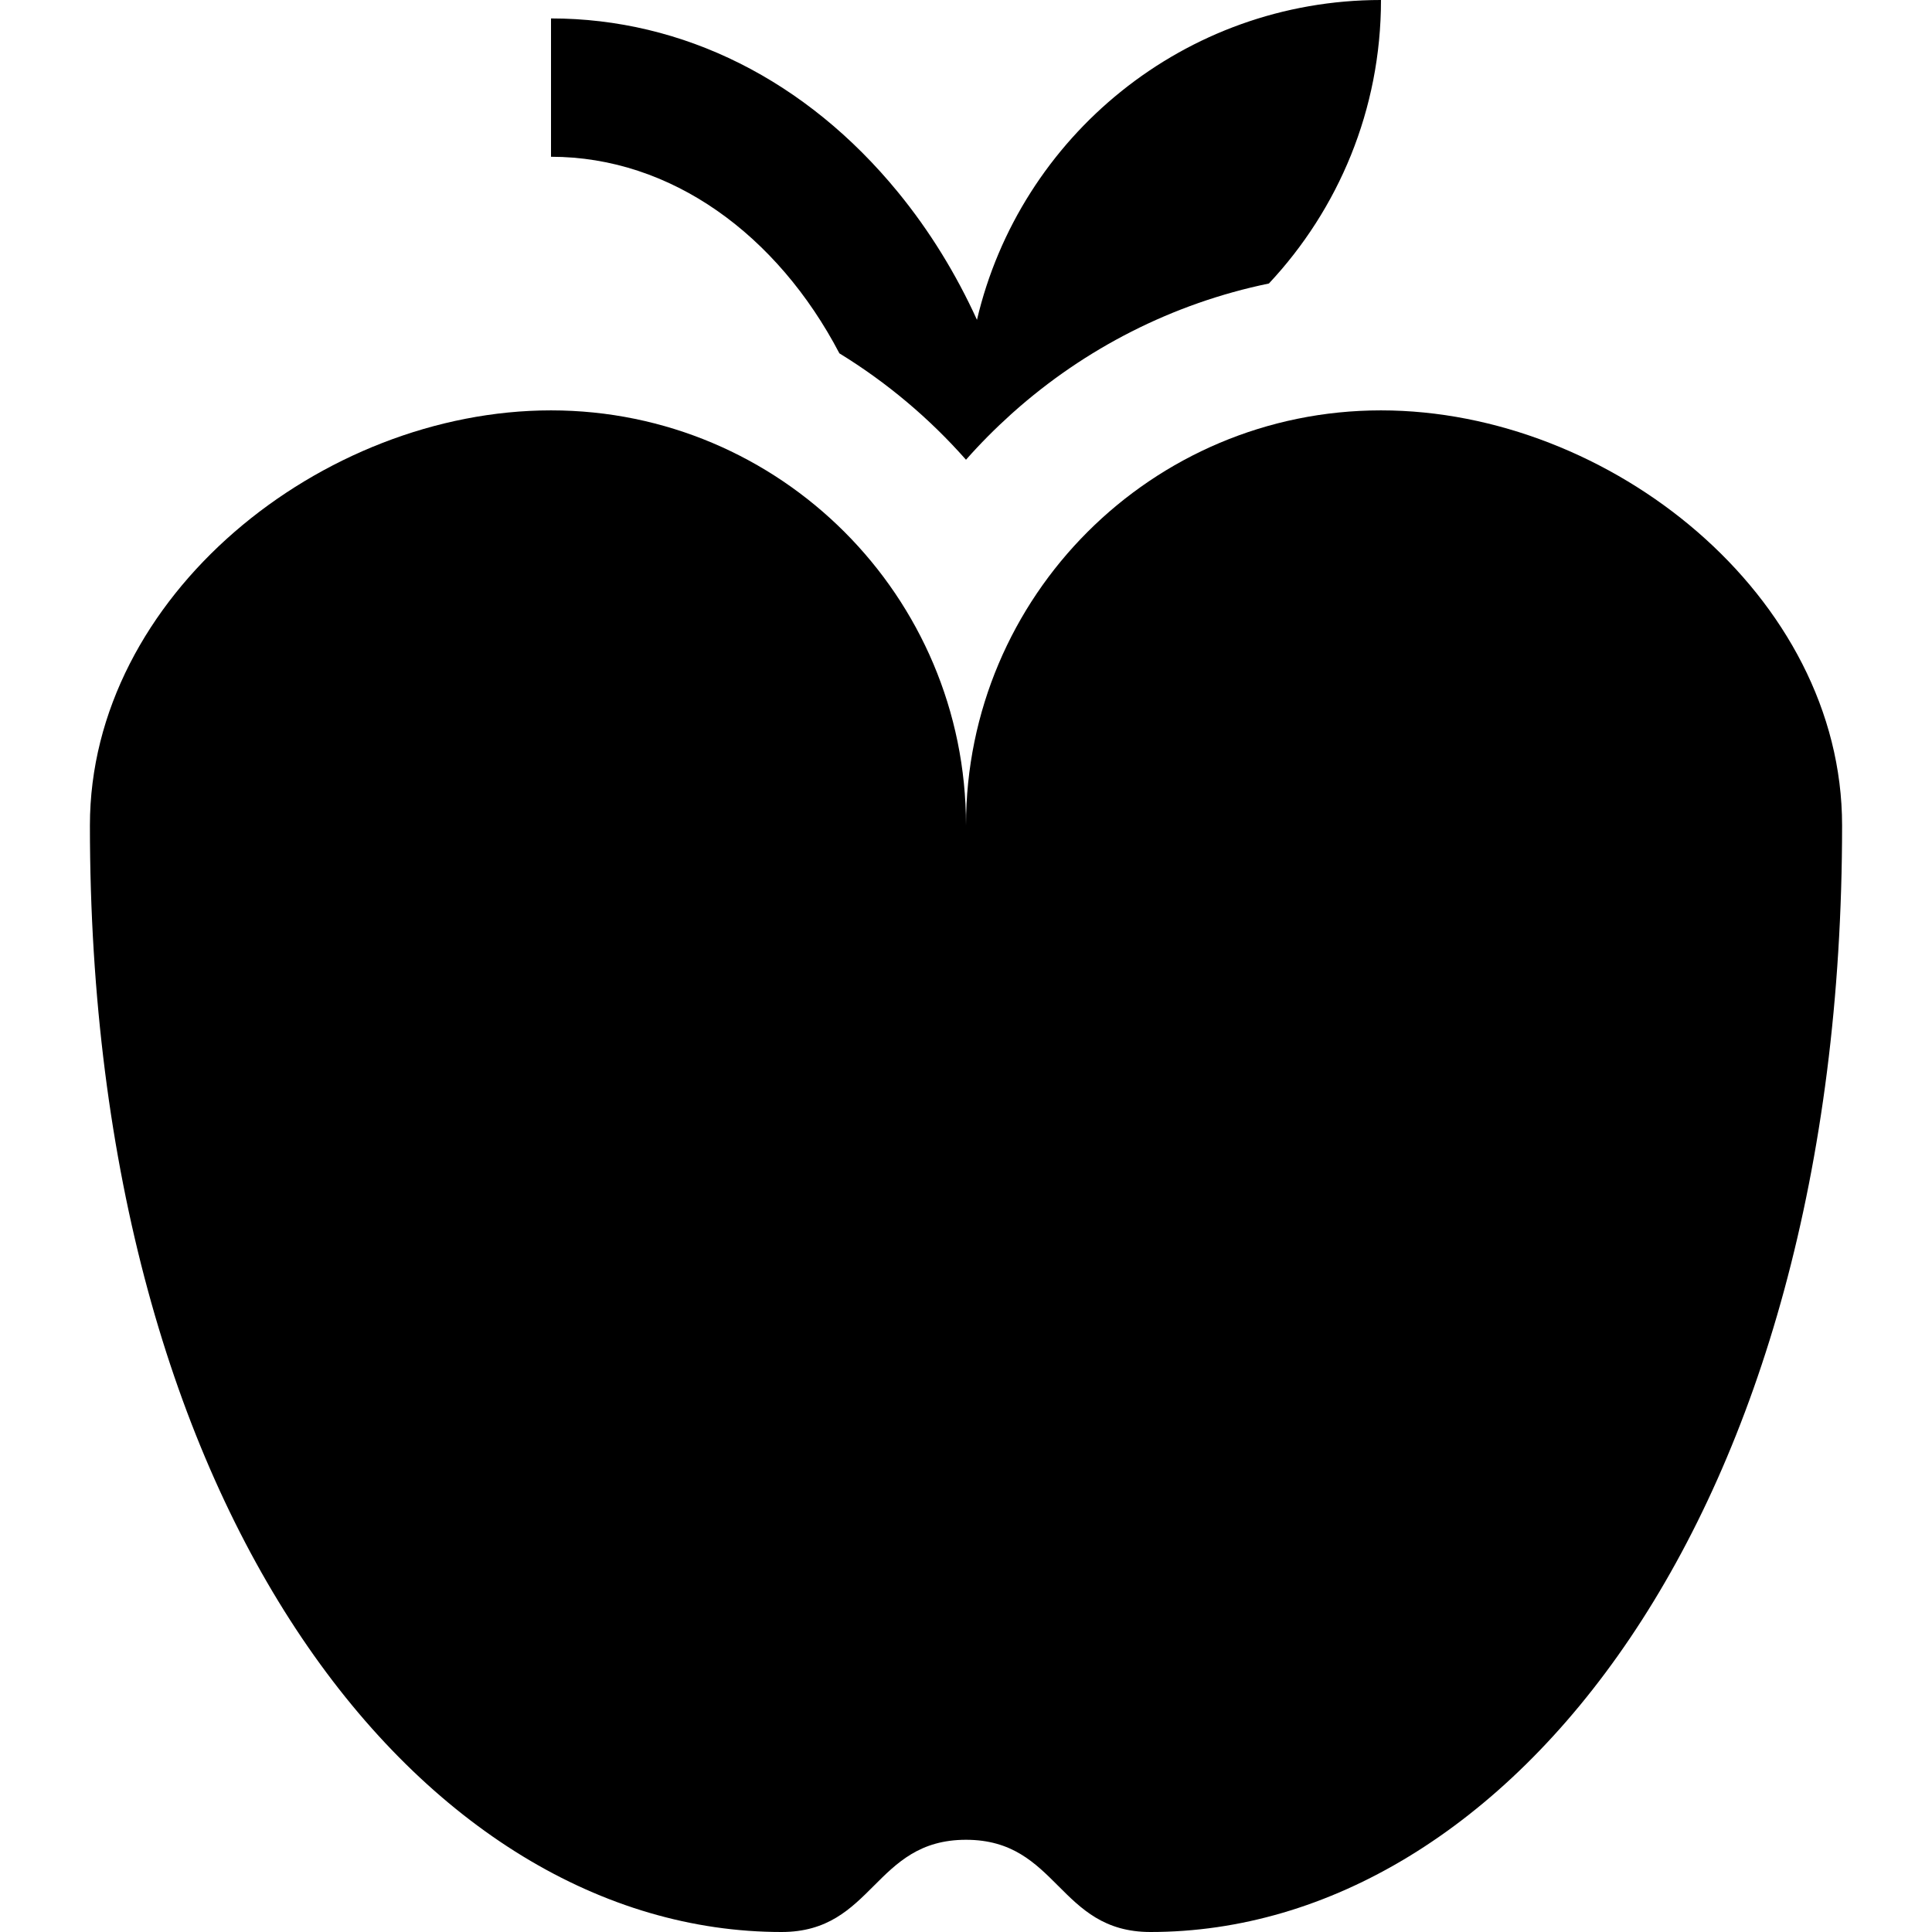
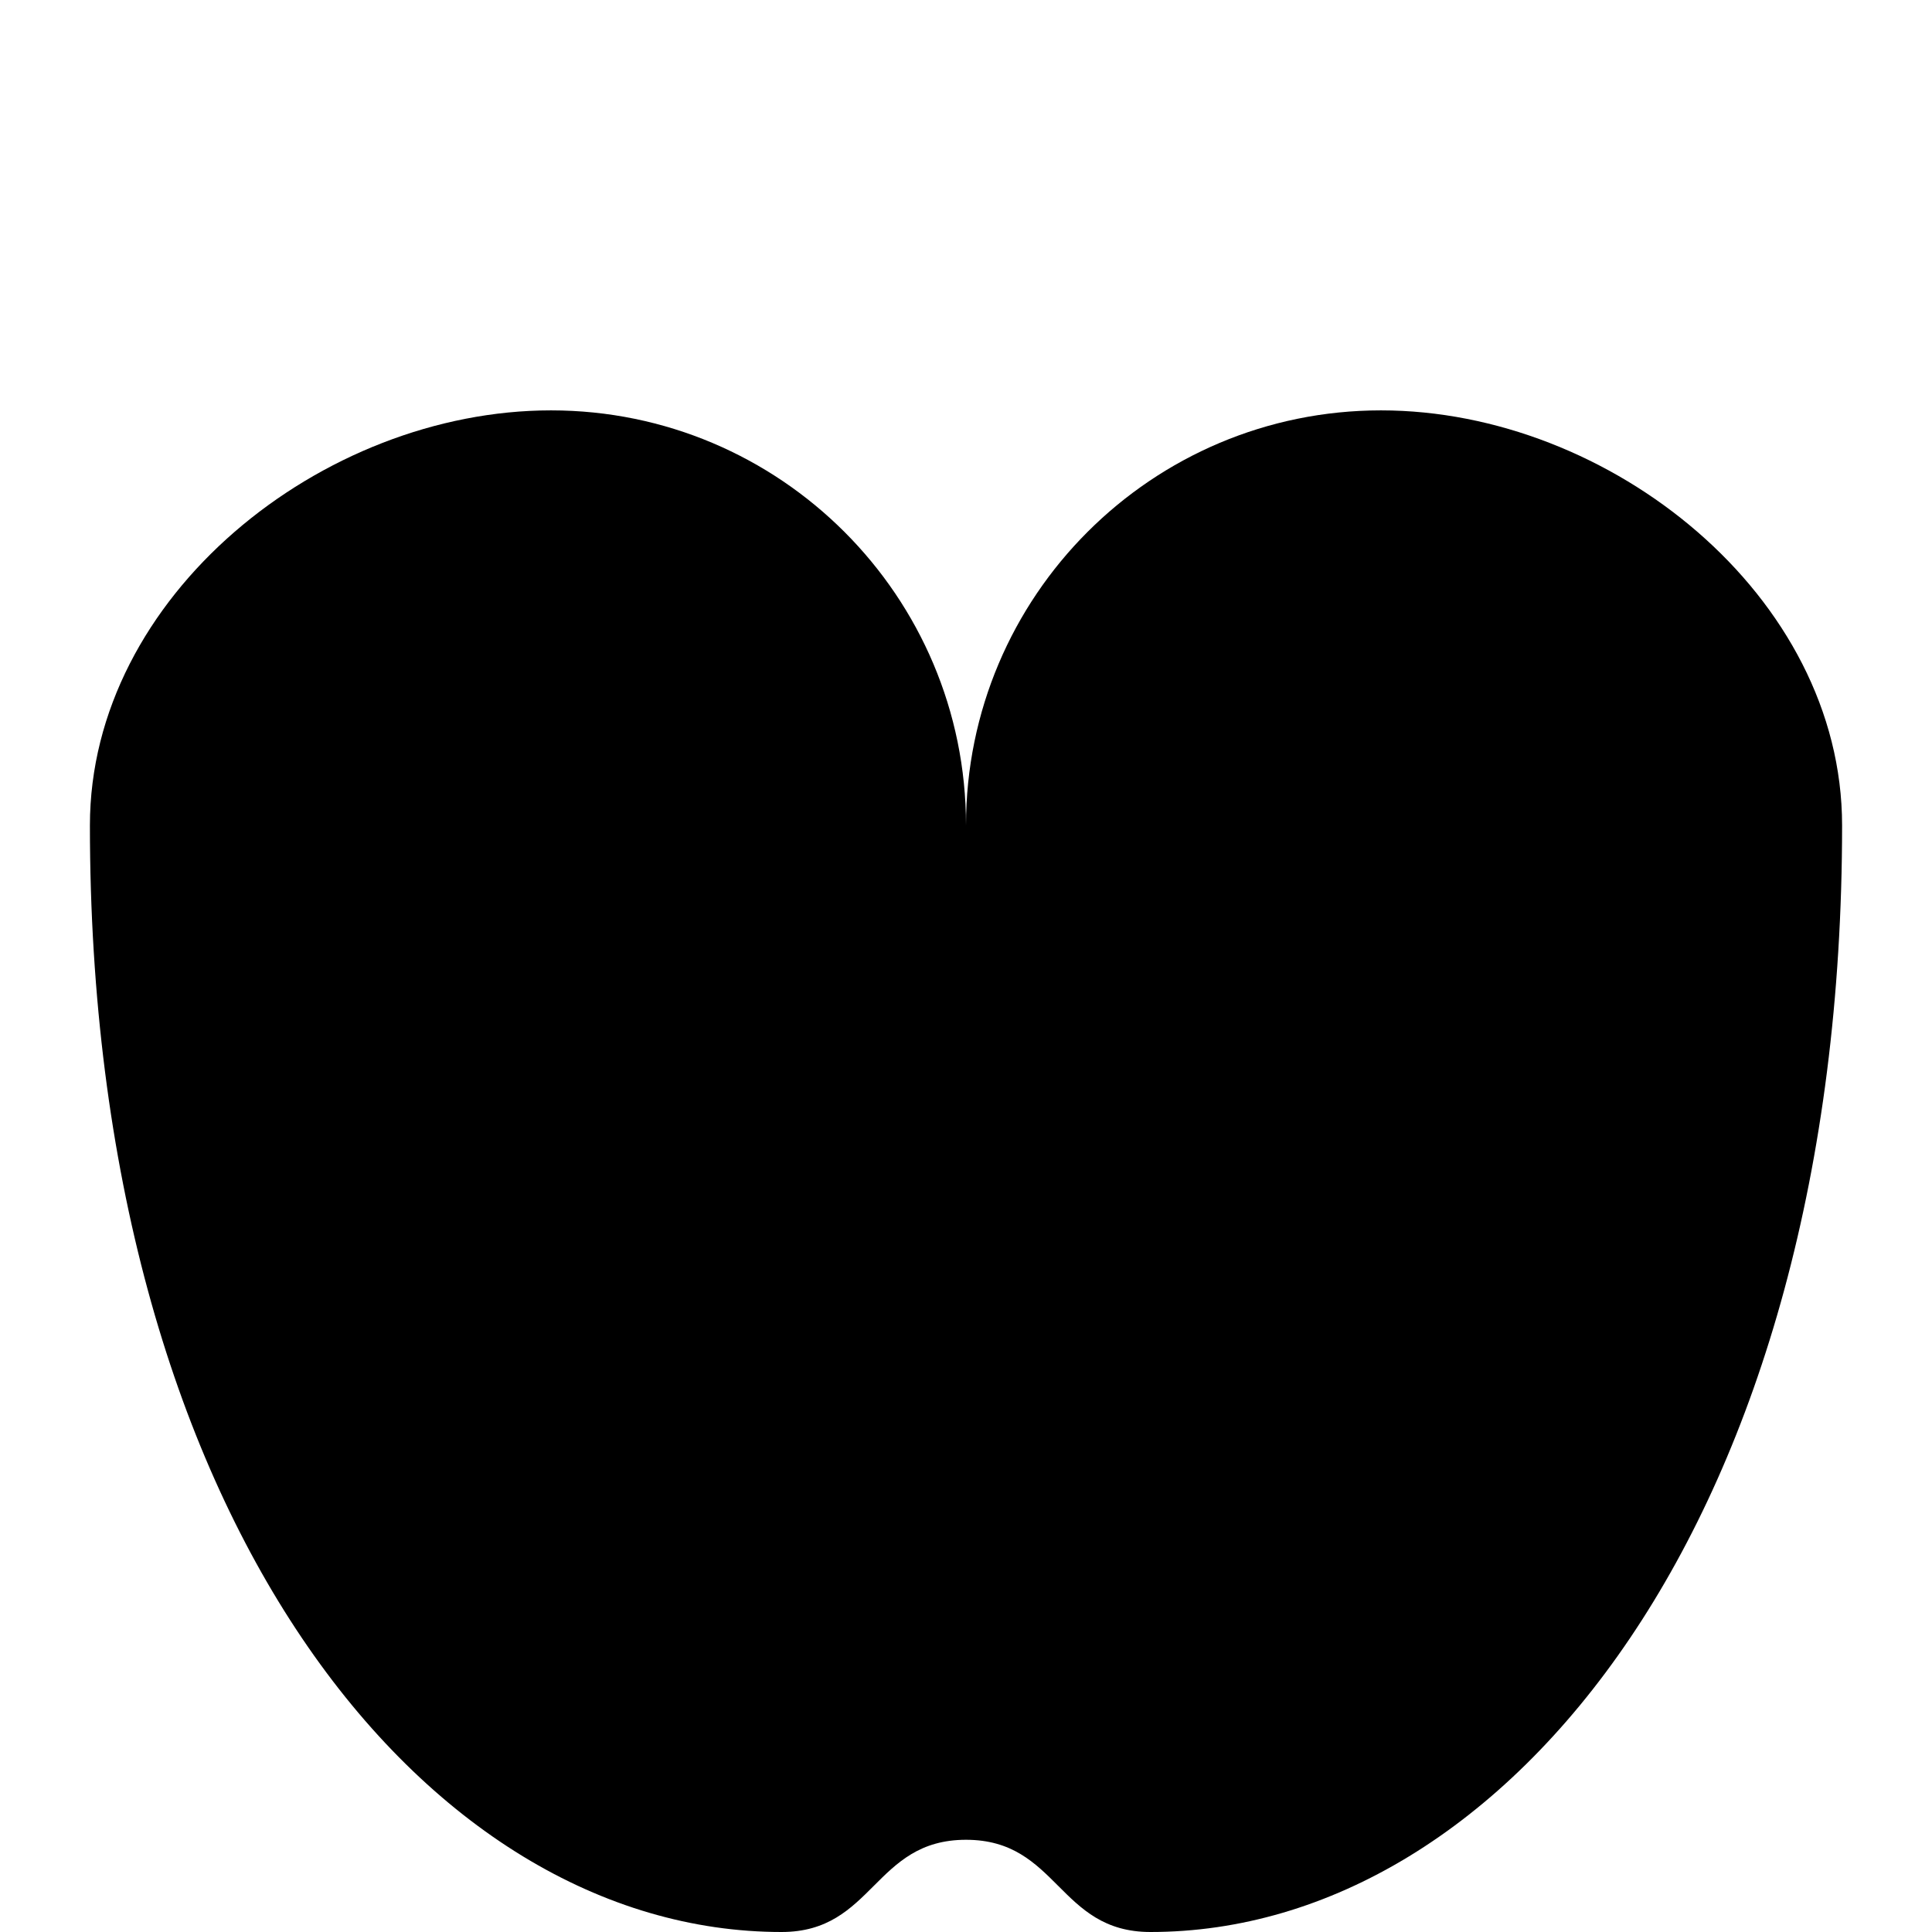
<svg xmlns="http://www.w3.org/2000/svg" fill="#000000" height="800px" width="800px" version="1.1" id="Layer_1" viewBox="0 0 512 512" xml:space="preserve">
  <g>
    <g>
      <path d="M365.977,108.752C305.238,108.752,256,157.989,256,218.729c0-60.74-49.238-109.977-109.977-109.977     S23.827,157.989,23.827,218.729C23.827,402.023,112.562,512,207.121,512c24.439,0,24.439-24.439,48.879-24.439     S280.439,512,304.879,512c94.559,0,183.294-109.977,183.294-293.271C488.173,157.989,426.716,108.752,365.977,108.752z" />
    </g>
  </g>
  <g>
    <g>
-       <path d="M258.907,84.761c-5.567-12.229-12.569-23.606-20.914-33.807c-24.307-29.708-56.969-46.069-91.97-46.069v36.659     c31.877,0,60.002,20.728,76.426,52.097c12.547,7.693,23.86,17.211,33.55,28.197c3.745-4.246,7.741-8.265,11.947-12.055     l0.599-0.536c18.865-16.806,42.081-28.819,67.727-34.116c18.411-19.66,29.703-46.07,29.703-75.131     C313.915,0,270.304,36.176,258.907,84.761z" />
-     </g>
+       </g>
  </g>
</svg>